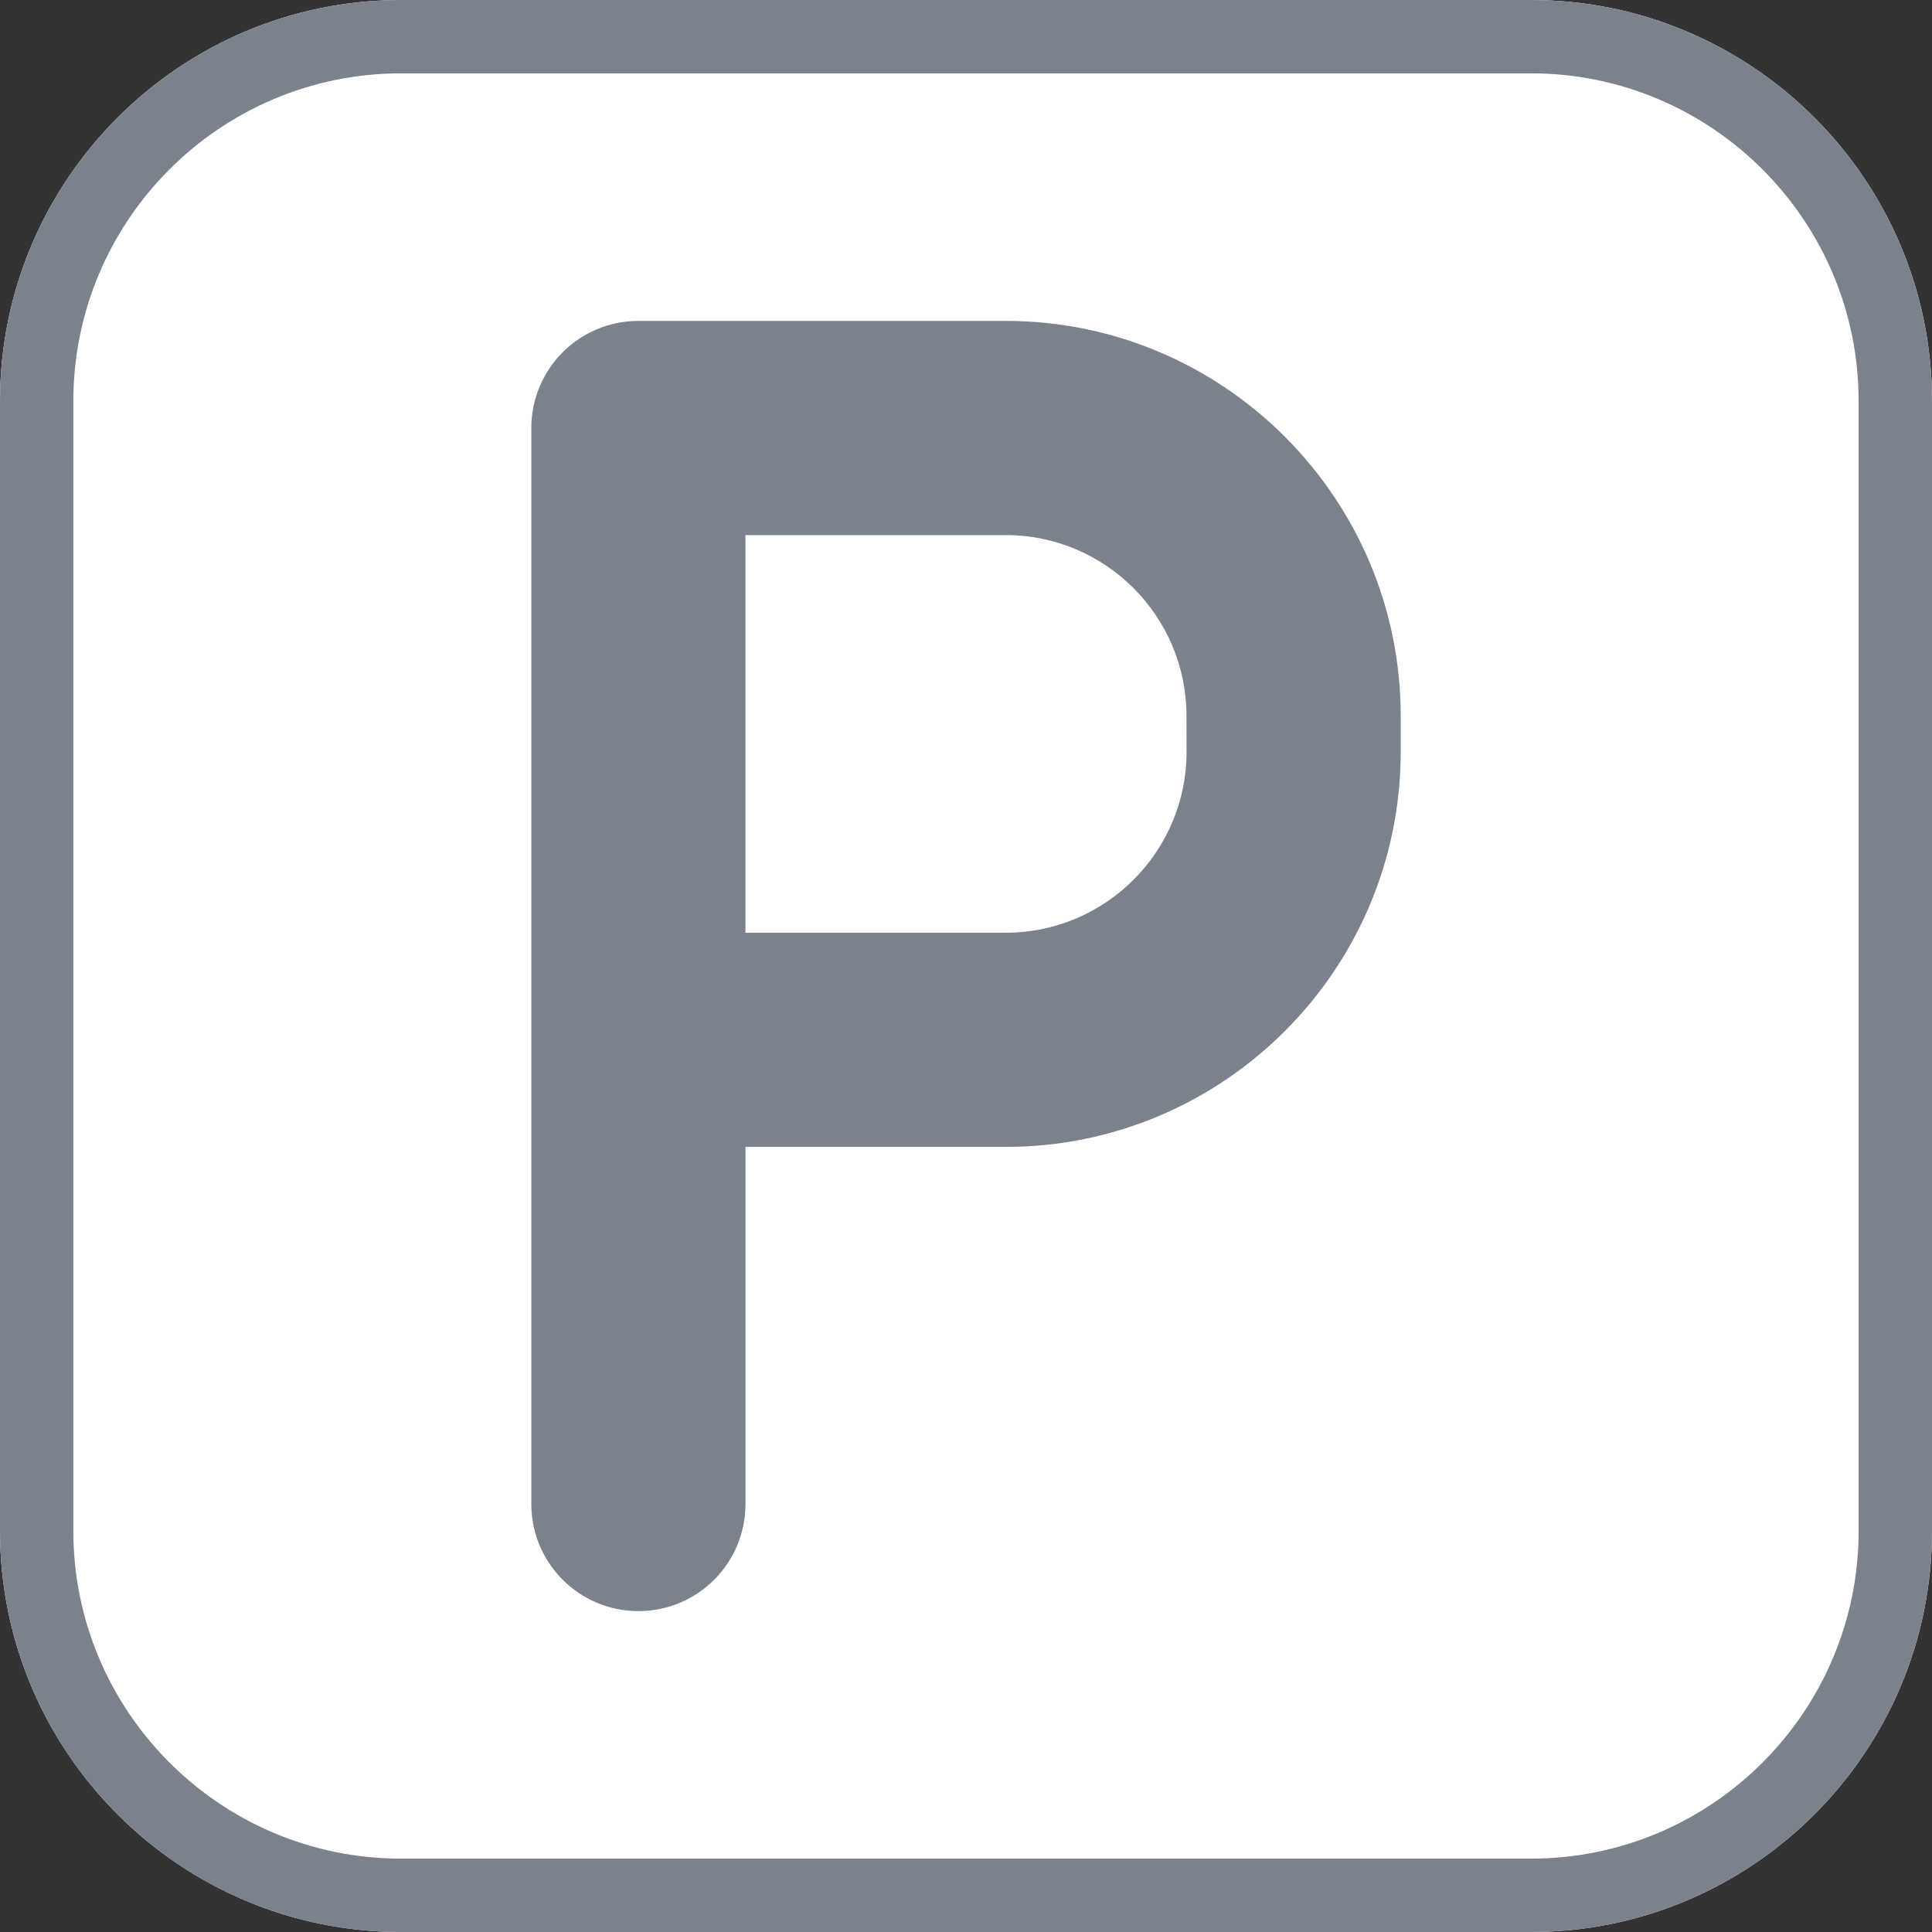
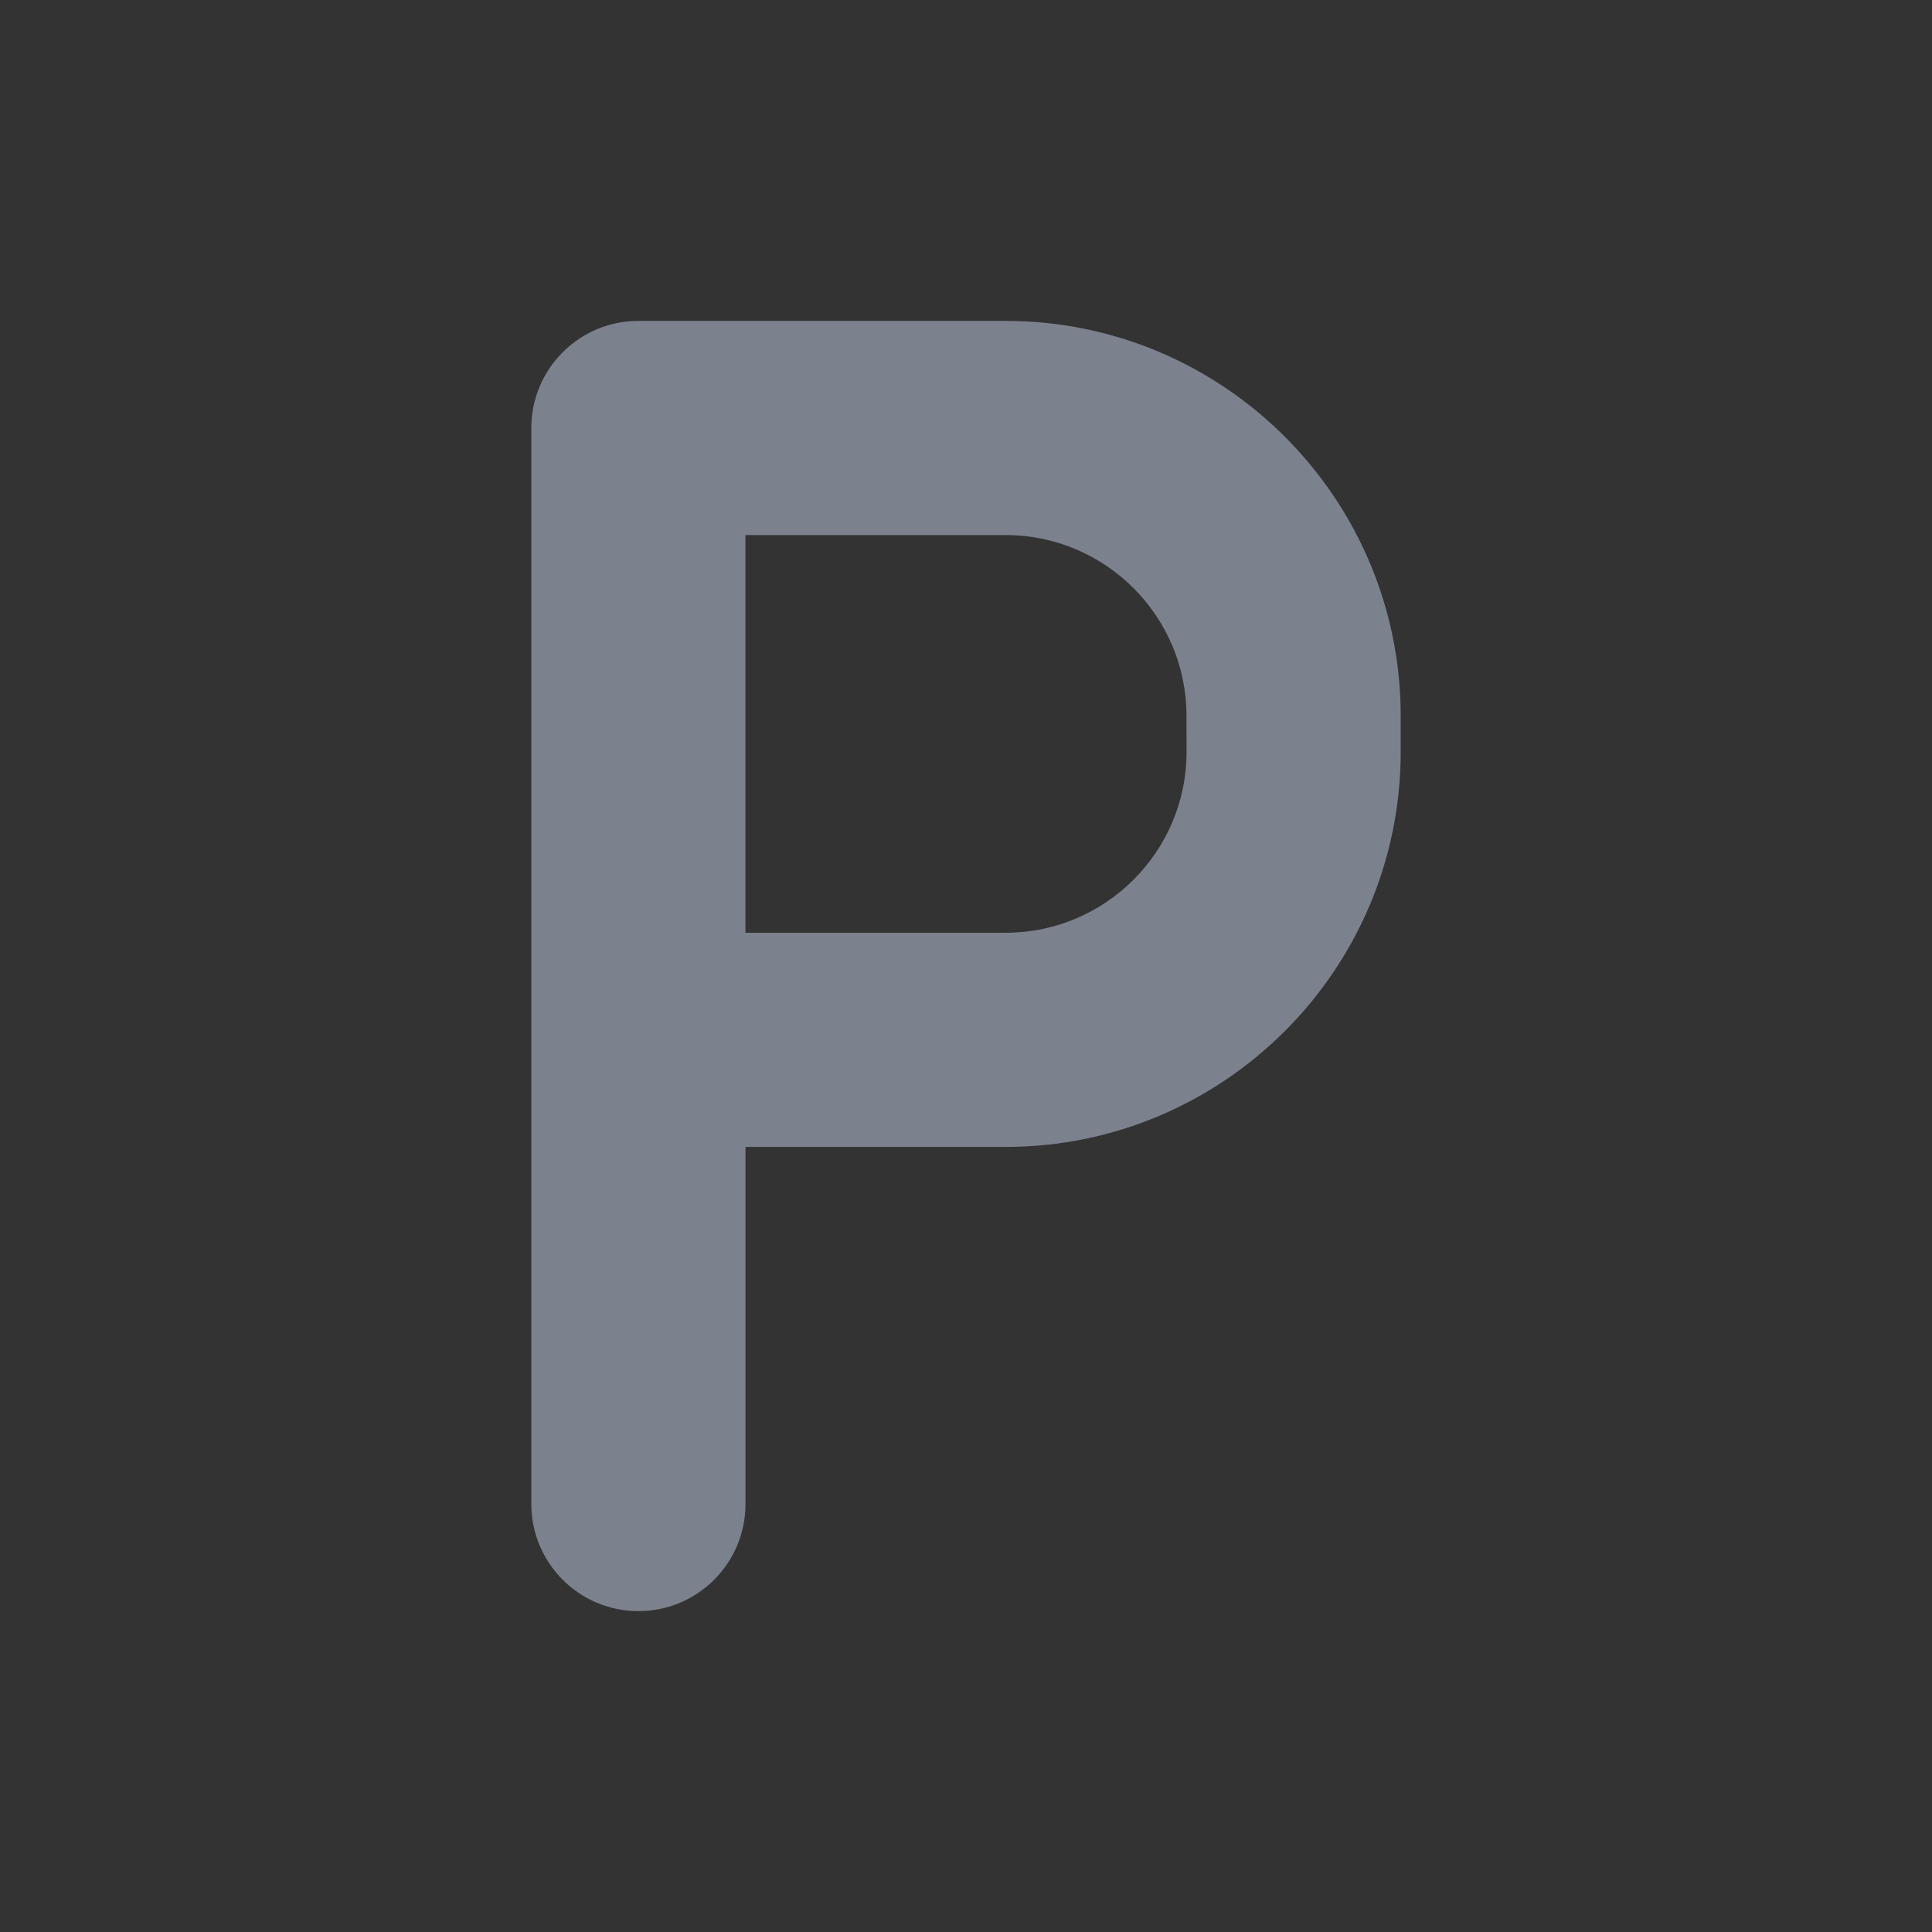
<svg xmlns="http://www.w3.org/2000/svg" version="1.1" id="Calque_1" x="0px" y="0px" width="80px" height="80px" viewBox="0 0 80 80" enable-background="new 0 0 80 80" xml:space="preserve">
  <rect x="0" y="0" width="80" height="80" fill="#333333" stroke="none" />
-   <path fill="#FFFFFF" d="M63.395,0H16.607C7.45,0,0,7.45,0,16.606v46.785C0,72.55,7.45,80,16.607,80h46.786  C72.55,80,80,72.55,80,63.391V16.606C80,7.45,72.55,0,63.395,0z" />
  <g>
-     <path fill="#7B828D" d="M63.395,0H16.607C7.45,0,0,7.45,0,16.607v46.784C0,72.55,7.45,80,16.607,80h46.786   C72.55,80,80,72.55,80,63.391V16.607C80,7.45,72.55,0,63.395,0z M76.962,63.391c0,7.483-6.087,13.571-13.567,13.571H16.607   c-7.482,0-13.57-6.088-13.57-13.571V16.607c0-7.482,6.087-13.57,13.57-13.57h46.786c7.481,0,13.568,6.087,13.568,13.57   L76.962,63.391L76.962,63.391z" />
    <path fill="#7B828D" d="M41.645,13.288H26.435c-2.449,0-4.434,1.985-4.434,4.434v44.557c0,2.447,1.985,4.434,4.434,4.434   c2.449,0,4.434-1.984,4.434-4.434V47.491h10.775C50.661,47.491,58,40.154,58,31.134v-1.49C58,20.625,50.661,13.288,41.645,13.288z    M49.133,31.134c0,4.13-3.359,7.489-7.488,7.489H30.867V22.156h10.775c4.131,0,7.488,3.359,7.488,7.488L49.133,31.134   L49.133,31.134z" />
  </g>
</svg>